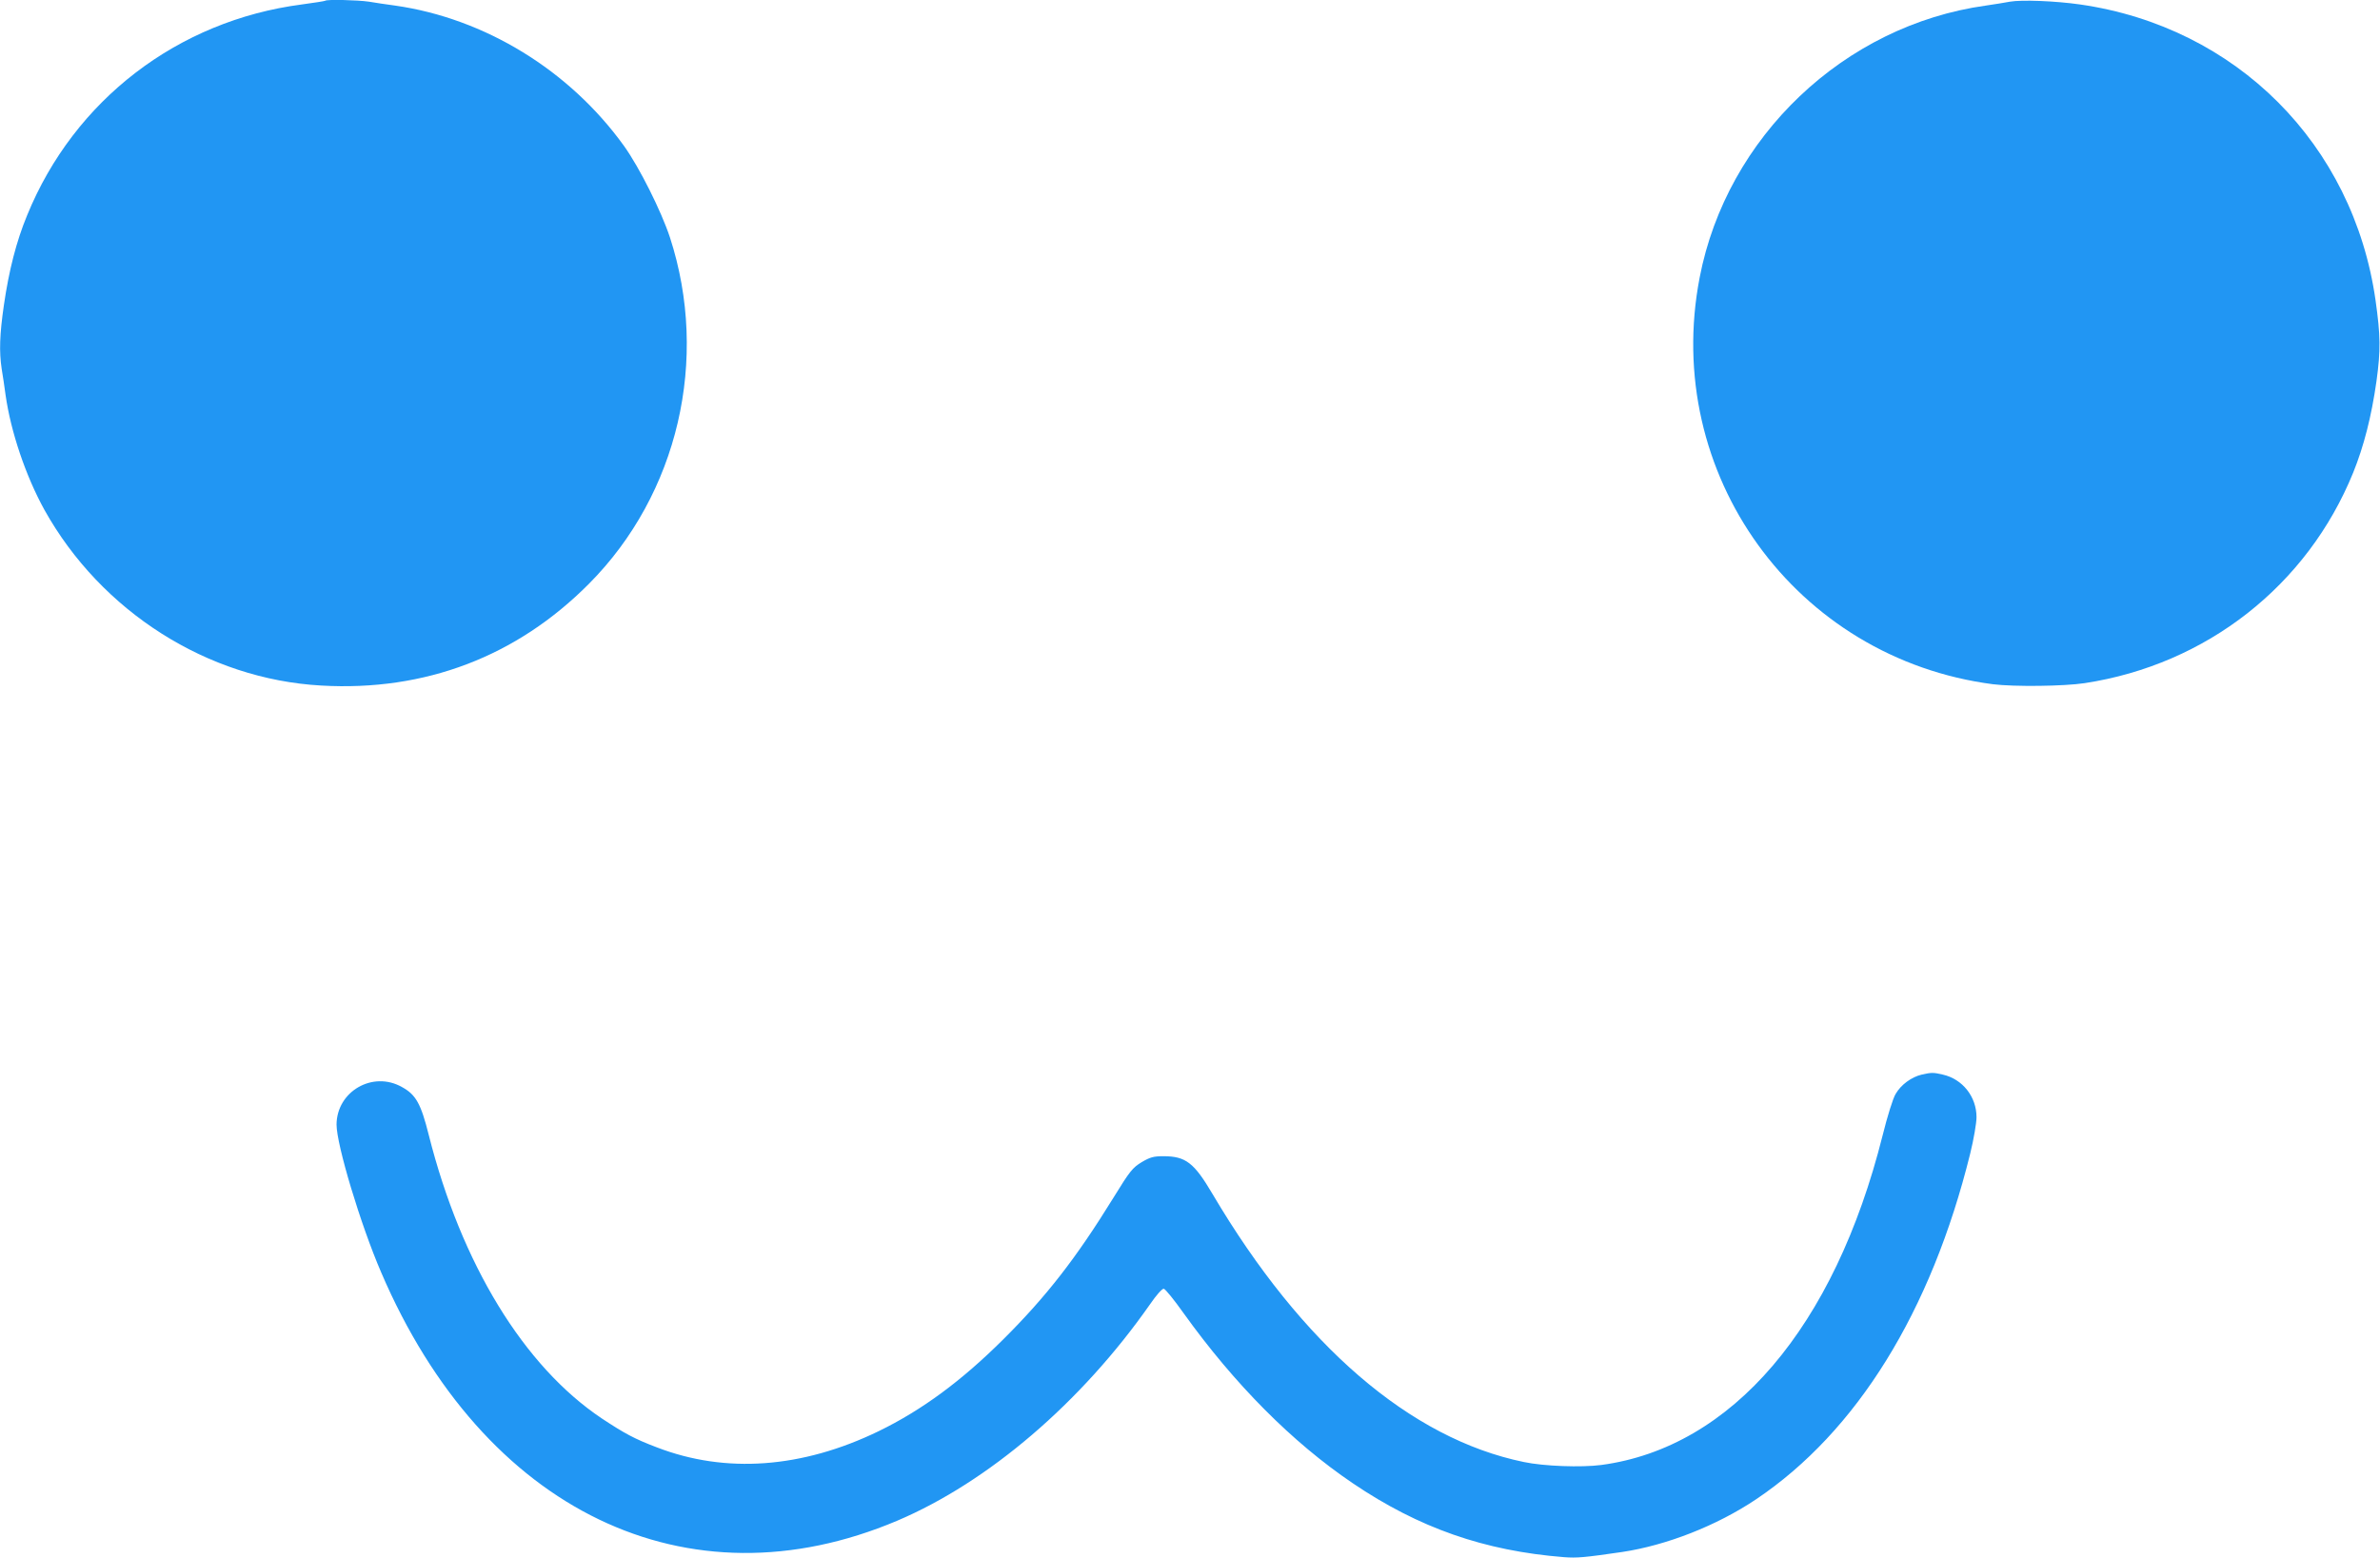
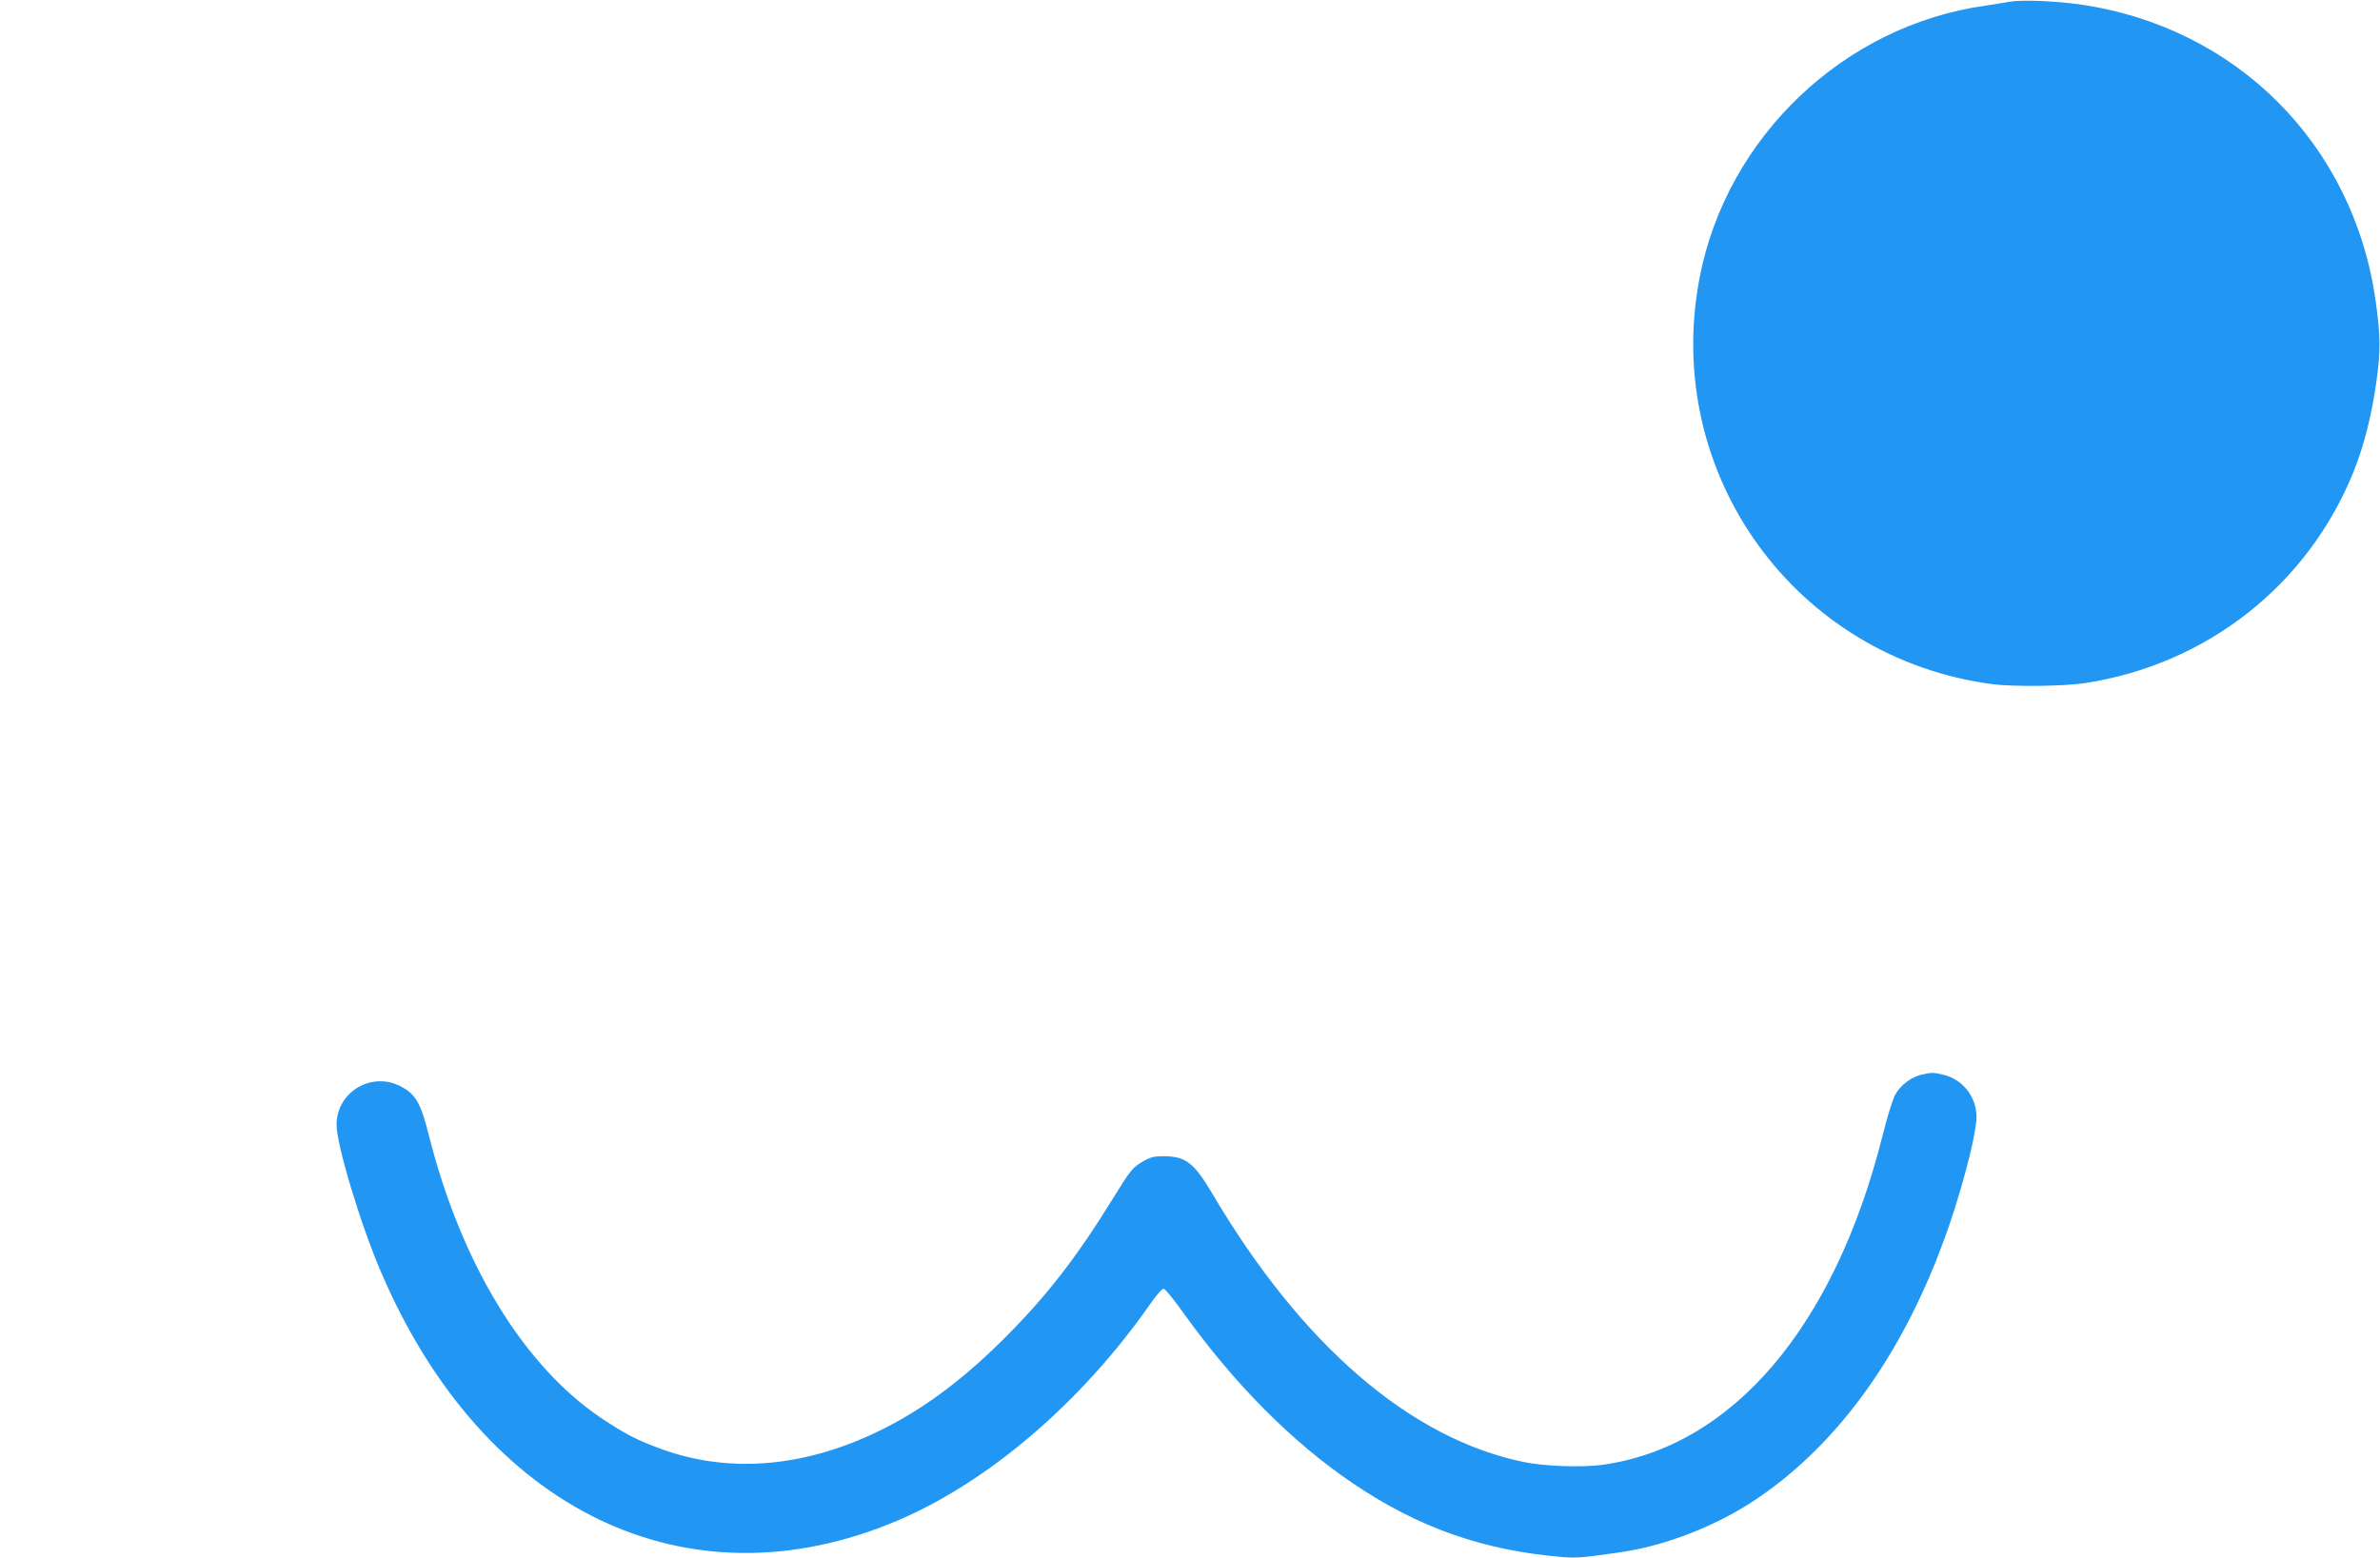
<svg xmlns="http://www.w3.org/2000/svg" version="1.0" width="1280pt" height="838pt" viewBox="0 0 1280 838" preserveAspectRatio="xMidYMid meet">
  <g transform="translate(0,838) scale(0.1,-0.1)" fill="#2196f3" stroke="none">
-     <path d="M1749 8376 c-2 -2 -59 -11 -126 -20 -667 -87 -1224 -514 -1477 -1134 -58 -140 -98 -297 -125 -483 -23 -159 -26 -250 -12 -343 6 -34 15 -97 21 -141 28 -198 109 -437 209 -618 305 -547 877 -911 1489 -945 558 -32 1051 156 1440 548 479 482 648 1208 435 1863 -47 142 -164 376 -247 492 -293 407 -748 686 -1231 755 -44 6 -107 15 -141 21 -61 9 -227 13 -235 5z" />
    <path d="M10810 8371 c-25 -5 -83 -14 -130 -21 -762 -106 -1393 -706 -1539 -1463 -204 -1055 515 -2050 1578 -2188 113 -14 382 -11 493 6 655 100 1197 525 1444 1133 57 141 98 301 125 491 23 168 22 244 -5 436 -120 840 -749 1470 -1589 1591 -133 19 -314 26 -377 15z" />
    <path d="M10335 2599 c-55 -13 -112 -55 -140 -104 -14 -22 -45 -122 -70 -223 -259 -1032 -811 -1679 -1513 -1773 -107 -14 -309 -7 -417 16 -611 126 -1193 628 -1674 1442 -99 168 -144 203 -264 203 -53 0 -71 -5 -117 -32 -49 -30 -63 -47 -151 -190 -201 -326 -361 -532 -593 -763 -225 -224 -438 -381 -670 -494 -412 -200 -824 -230 -1194 -87 -121 46 -172 74 -295 155 -420 281 -756 832 -931 1525 -42 168 -69 217 -144 258 -157 89 -351 -23 -352 -202 0 -108 129 -538 240 -795 551 -1286 1648 -1813 2775 -1336 490 208 990 636 1359 1163 34 50 67 87 75 85 8 -1 56 -60 107 -132 274 -382 584 -694 909 -914 356 -241 708 -364 1137 -398 70 -5 107 -2 313 28 238 36 507 141 719 283 542 364 942 1010 1152 1860 19 77 34 165 34 196 0 110 -75 205 -181 229 -51 12 -61 12 -114 0z" />
  </g>
</svg>